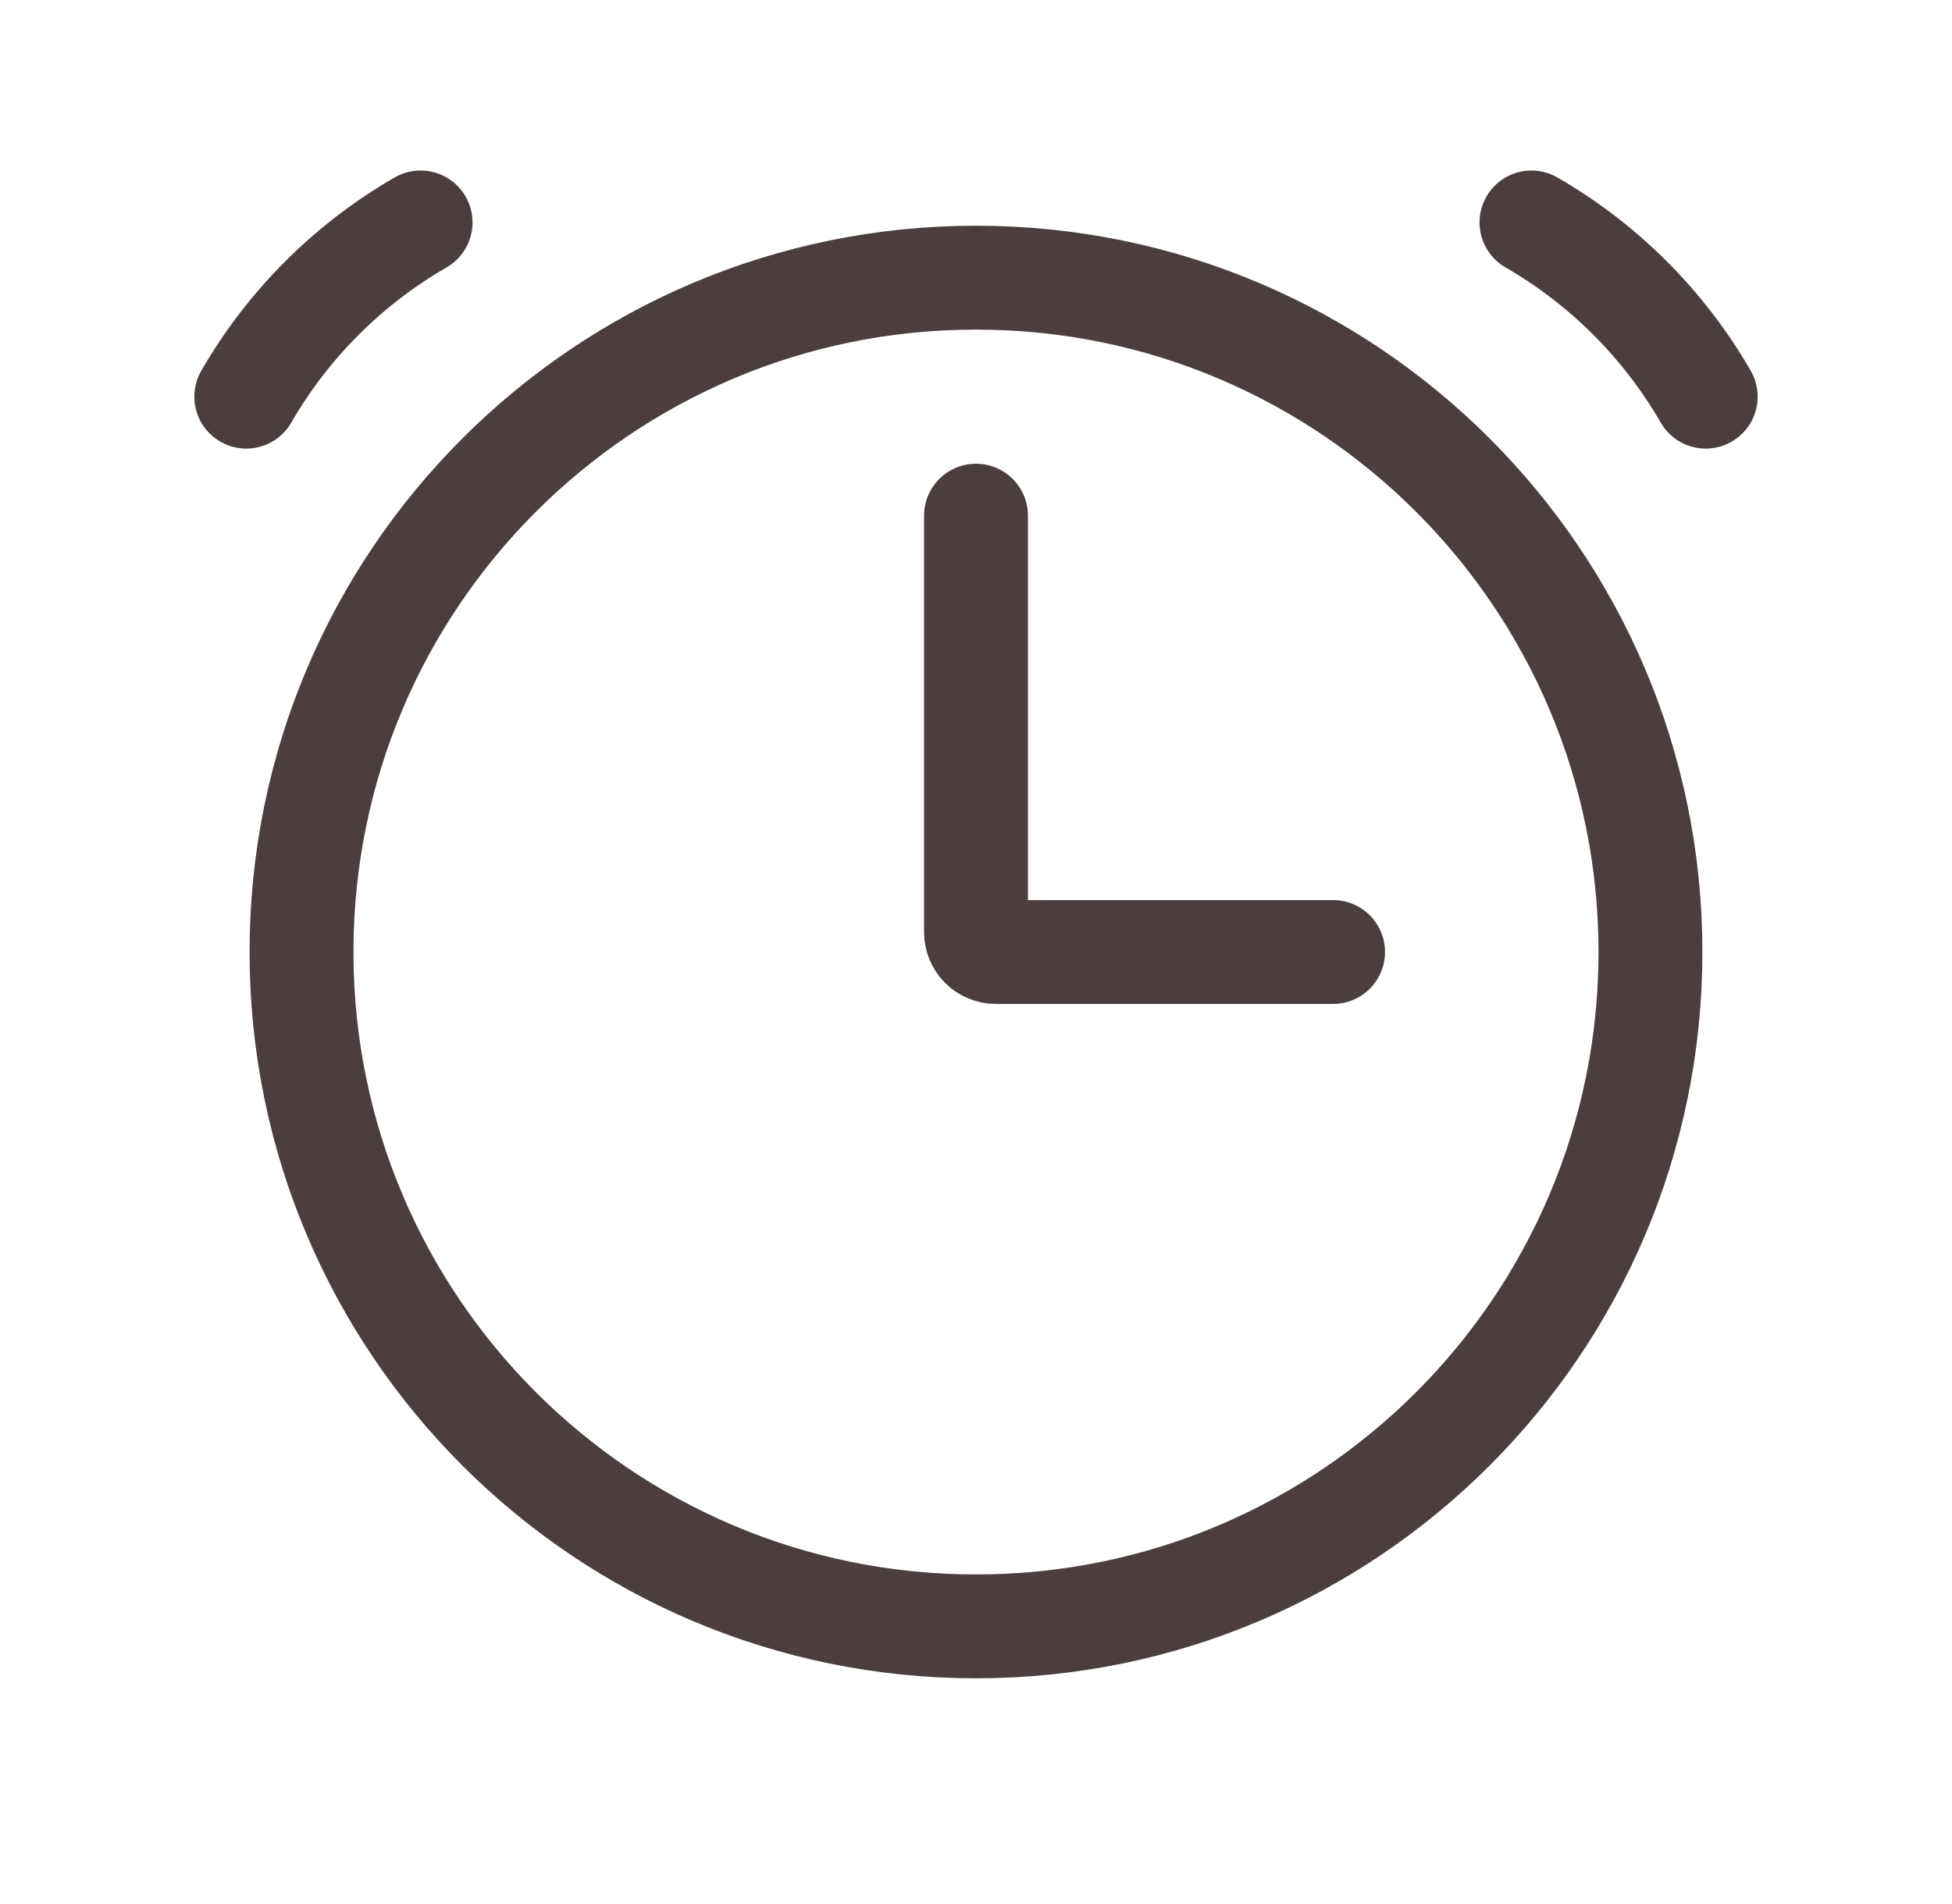
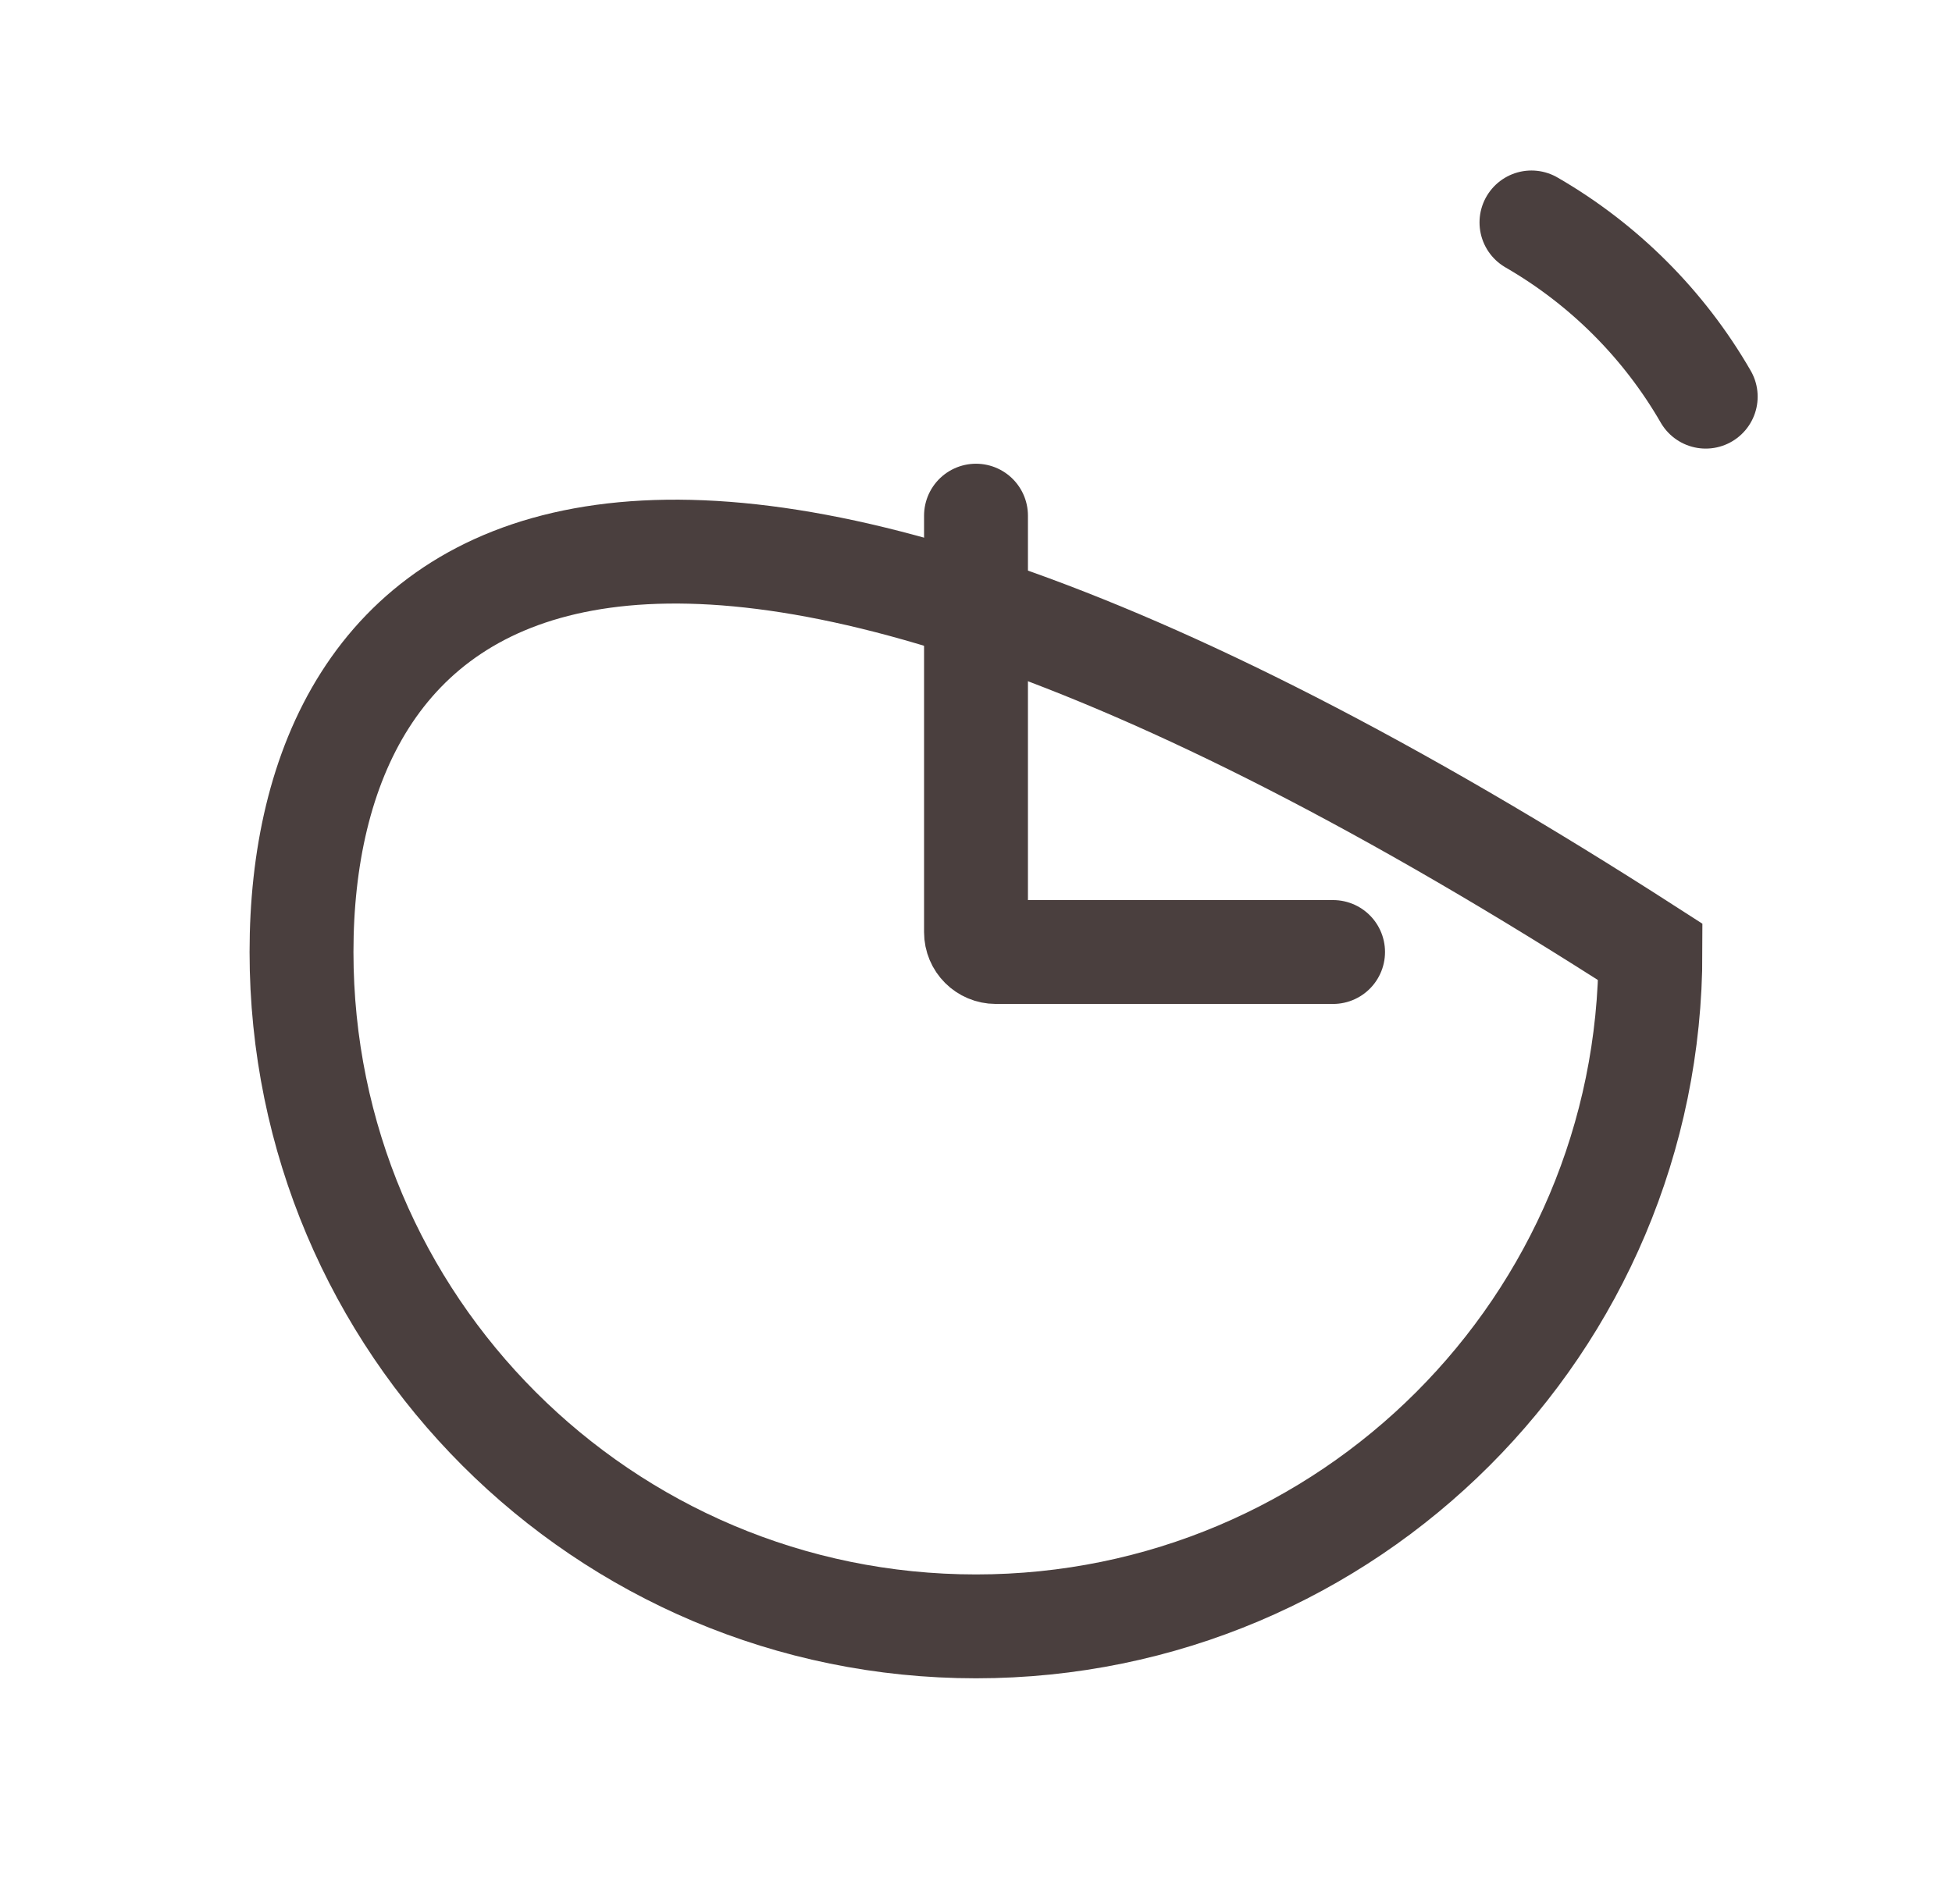
<svg xmlns="http://www.w3.org/2000/svg" width="41" height="40" viewBox="0 0 41 40" fill="none">
-   <path d="M20.5 34.167C28.324 34.167 34.666 27.824 34.666 20C34.666 12.176 28.324 5.833 20.5 5.833C12.676 5.833 6.333 12.176 6.333 20C6.333 27.824 12.676 34.167 20.5 34.167Z" stroke="#4A3F3E" stroke-width="2.182" />
-   <path d="M8.834 4.673C7.313 5.551 6.051 6.813 5.173 8.333" stroke="#4A3F3E" stroke-width="2.182" stroke-linecap="round" />
+   <path d="M20.5 34.167C28.324 34.167 34.666 27.824 34.666 20C12.676 5.833 6.333 12.176 6.333 20C6.333 27.824 12.676 34.167 20.5 34.167Z" stroke="#4A3F3E" stroke-width="2.182" />
  <path d="M32.167 4.673C33.687 5.551 34.95 6.813 35.827 8.333" stroke="#4A3F3E" stroke-width="2.182" stroke-linecap="round" />
  <path d="M20.5 10.833V19.583C20.5 19.814 20.686 20 20.917 20H28" stroke="#4A3F3E" stroke-width="2.182" stroke-linecap="round" />
</svg>